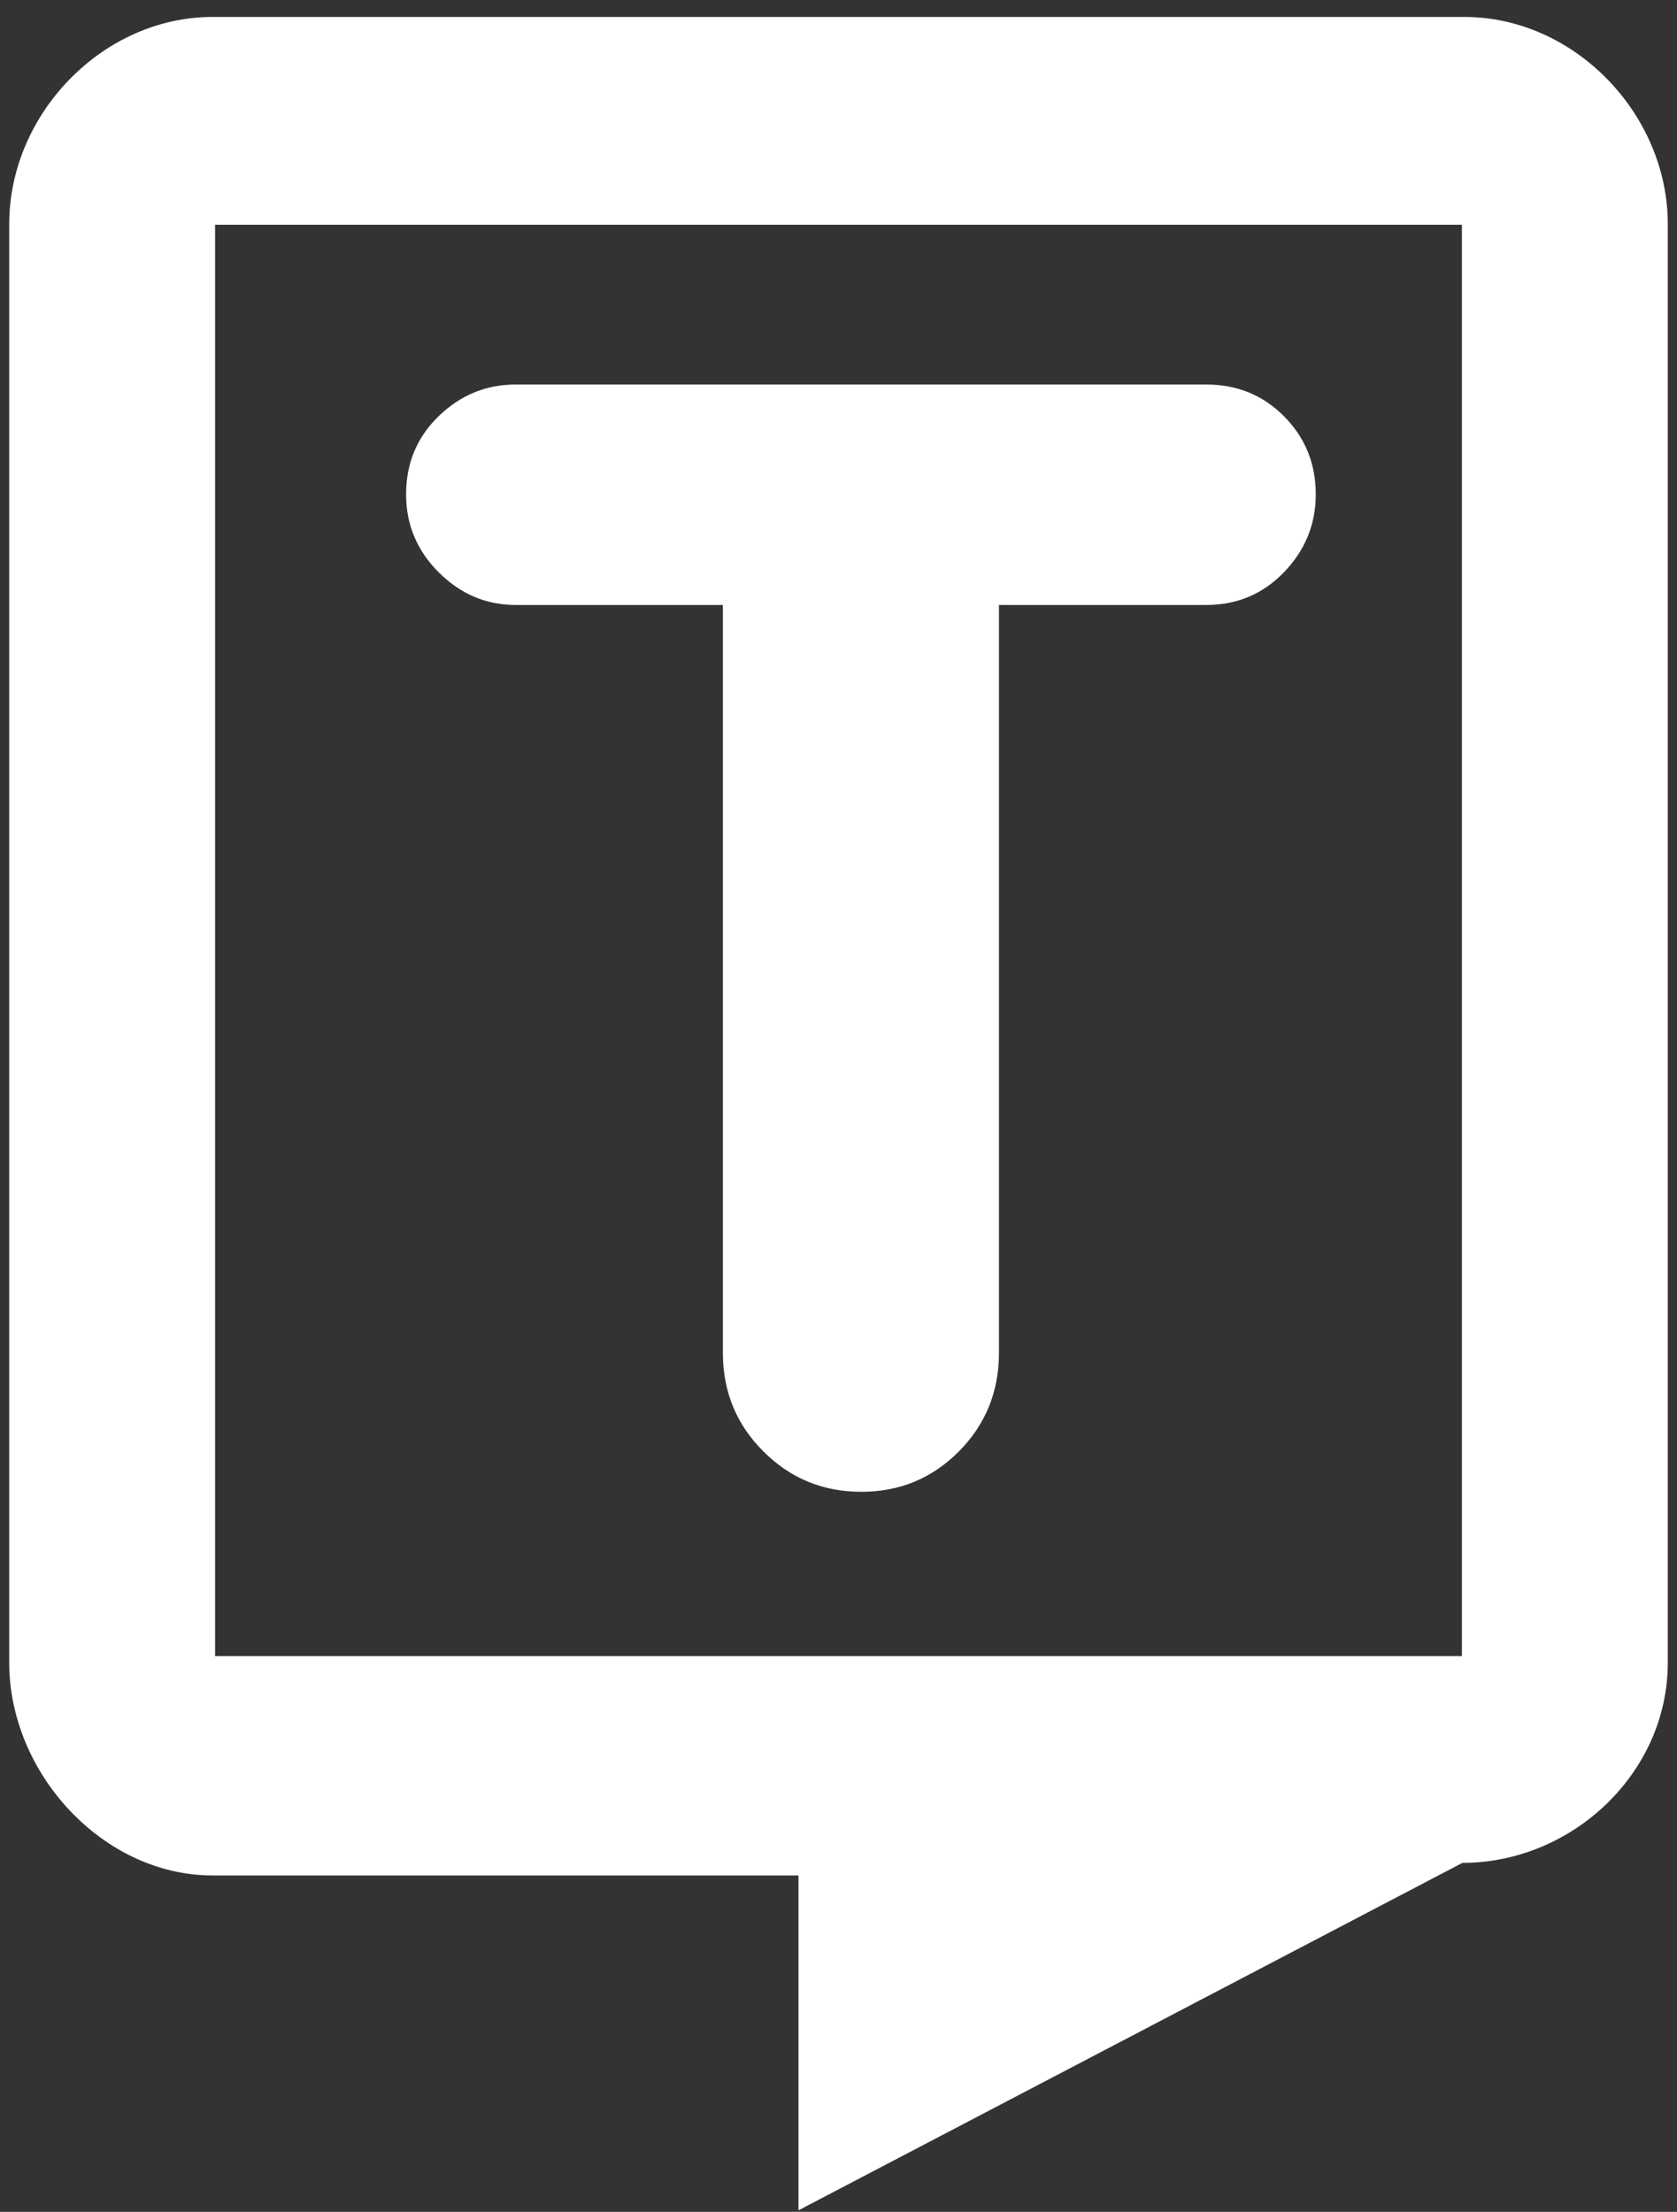
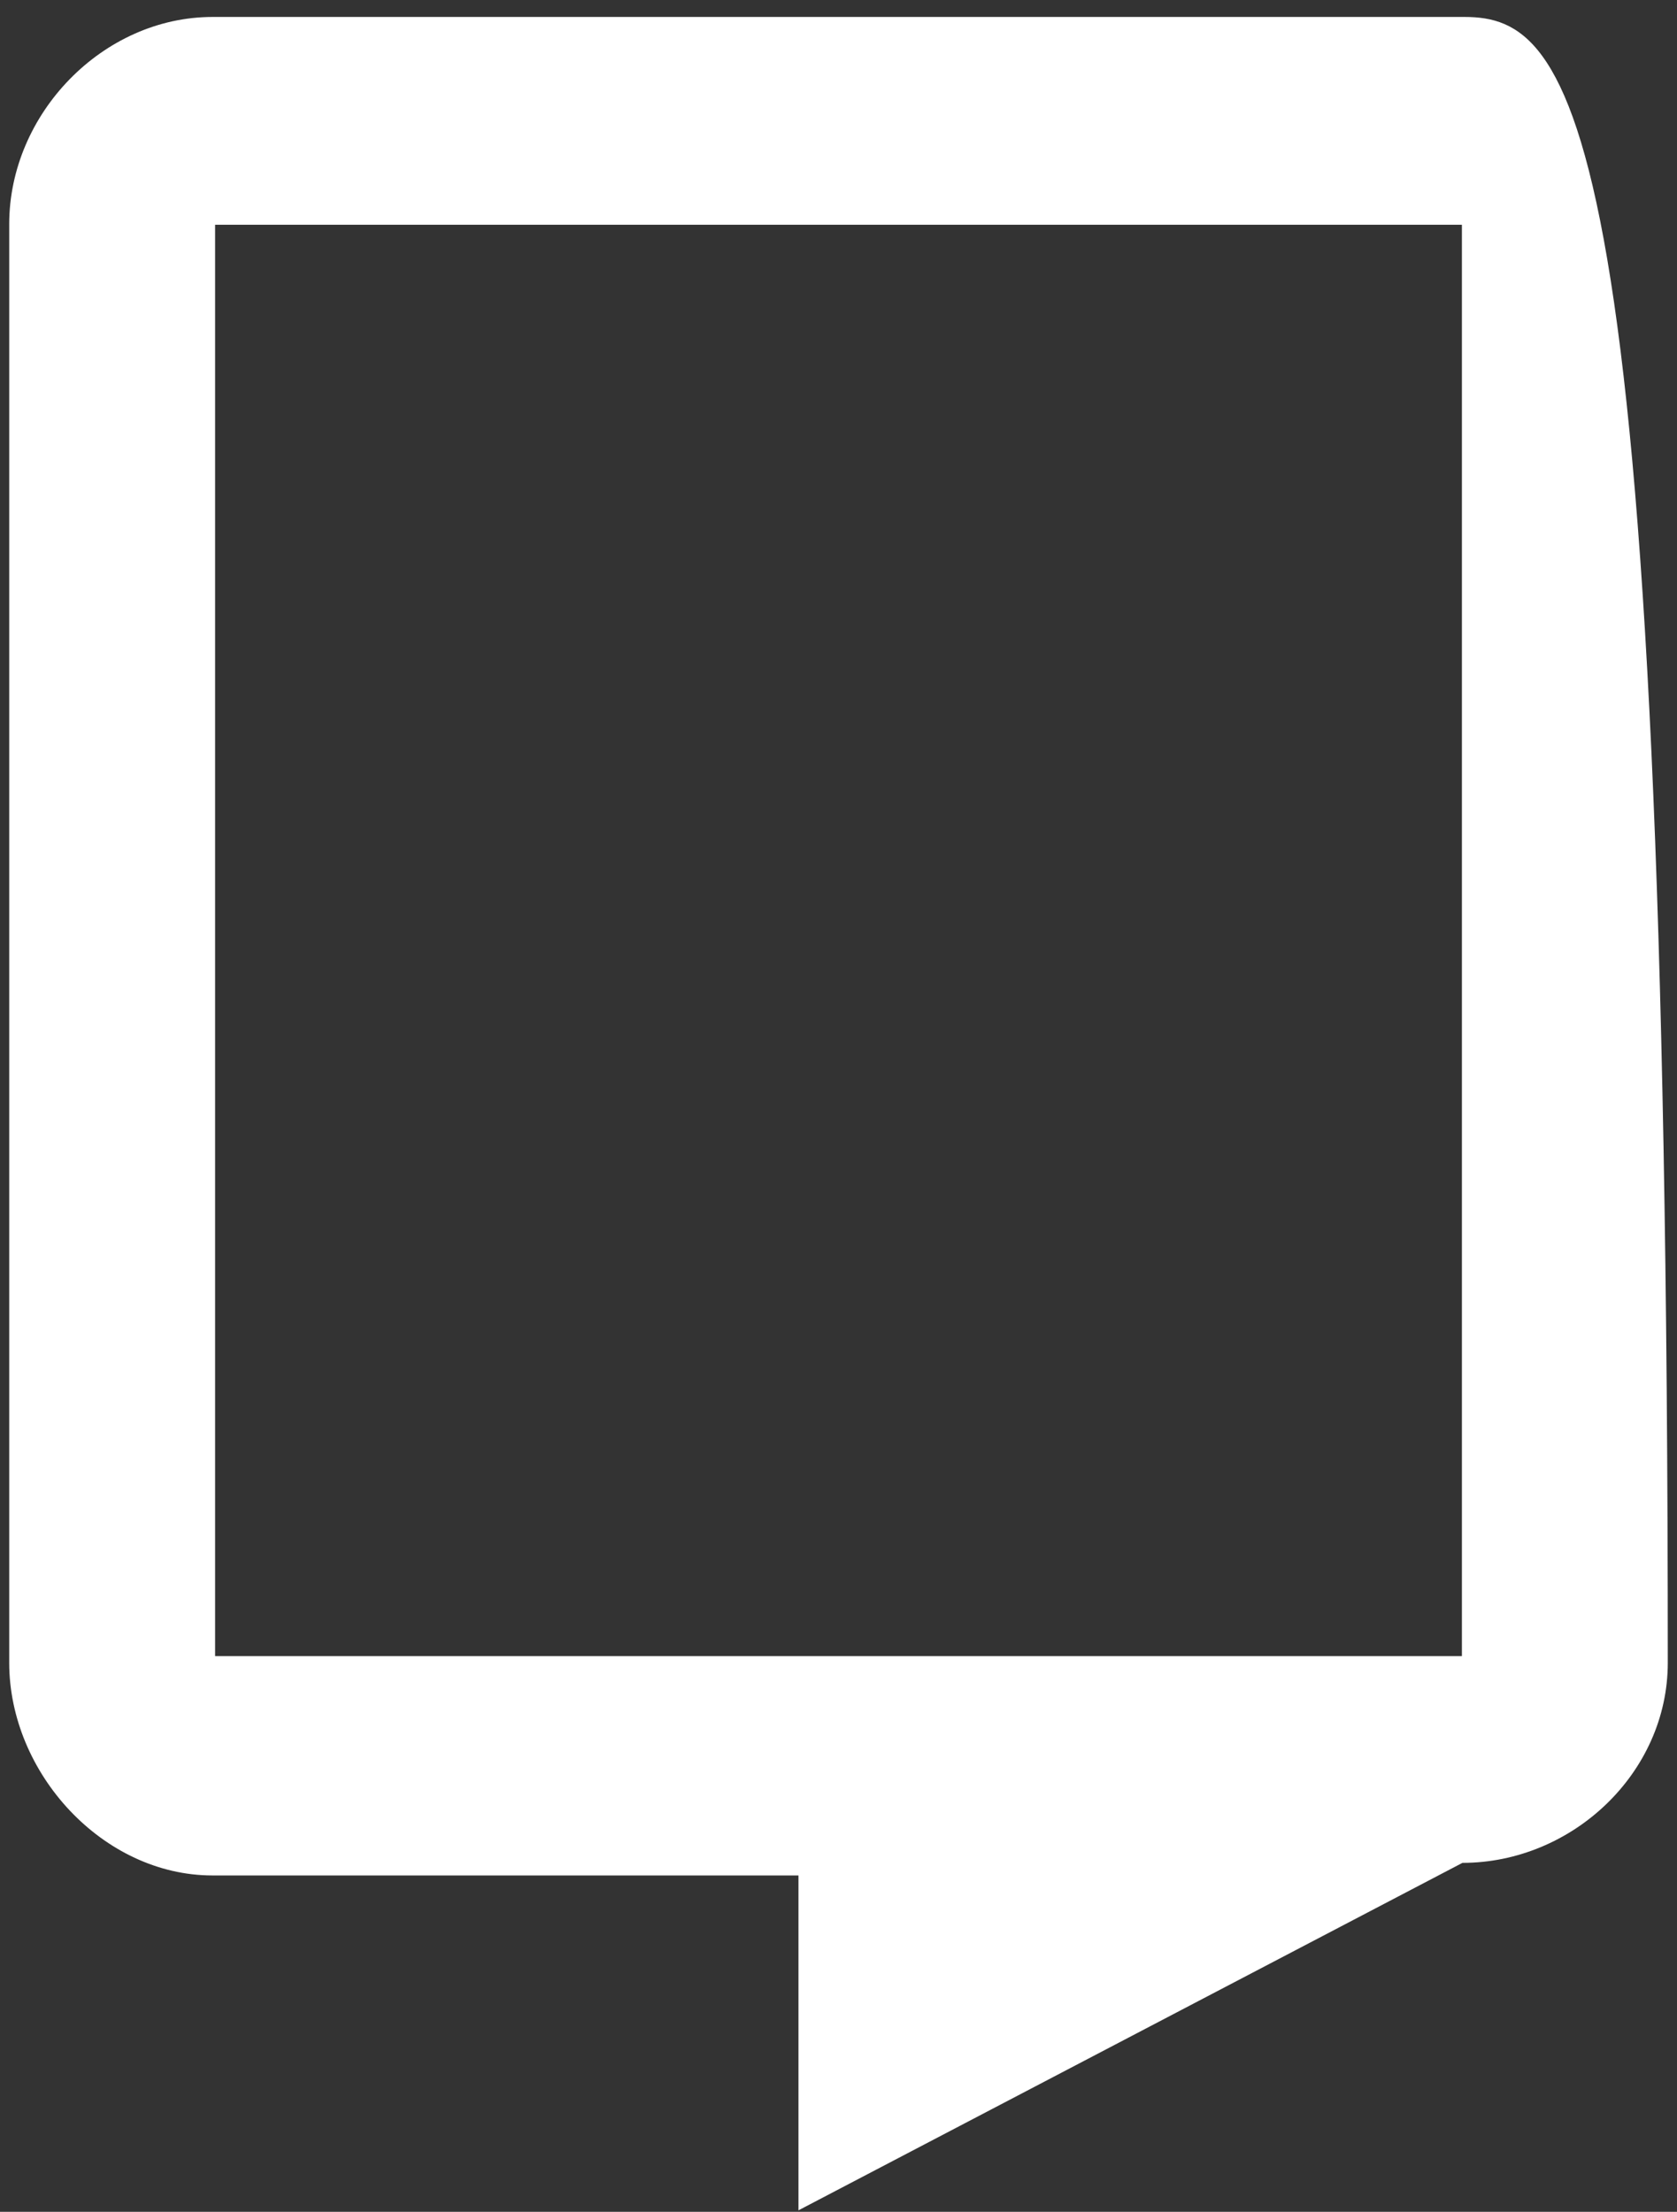
<svg xmlns="http://www.w3.org/2000/svg" width="91" height="120" viewBox="0 0 91 120" fill="none">
  <rect x="0" y="0" width="91" height="120" fill="#333333" stroke="none" />
-   <path d="M79.328 89.853H11.672V12.194H79.328V89.853ZM79.468 0.92H11.532C5.589 0.92 0.5 6.164 0.5 12.161V90.21C0.5 96.207 5.589 101.752 11.532 101.752H43.328V119.92L79.357 101.069C85.3 101.069 90.5 96.207 90.5 90.21V12.161C90.5 6.164 85.411 0.92 79.468 0.92Z" fill="white" />
-   <path d="M22.036 26.824C22.036 25.131 22.627 23.714 23.809 22.574C24.991 21.432 26.383 20.861 27.985 20.861H65.452C67.129 20.861 68.539 21.439 69.684 22.594C70.827 23.747 71.398 25.157 71.398 26.824C71.398 28.439 70.827 29.842 69.684 31.035C68.539 32.227 67.129 32.823 65.452 32.823H54.207V73.399C54.207 75.501 53.483 77.283 52.036 78.743C50.586 80.206 48.82 80.937 46.737 80.937C44.653 80.937 42.881 80.206 41.421 78.743C39.958 77.283 39.227 75.501 39.227 73.399V32.823H27.985C26.383 32.823 24.991 32.234 23.809 31.054C22.627 29.875 22.036 28.465 22.036 26.824Z" fill="white" />
+   <path d="M79.328 89.853H11.672V12.194H79.328V89.853ZM79.468 0.92H11.532C5.589 0.92 0.5 6.164 0.5 12.161V90.21C0.5 96.207 5.589 101.752 11.532 101.752H43.328V119.92L79.357 101.069C85.3 101.069 90.5 96.207 90.5 90.21C90.5 6.164 85.411 0.92 79.468 0.92Z" fill="white" />
</svg>